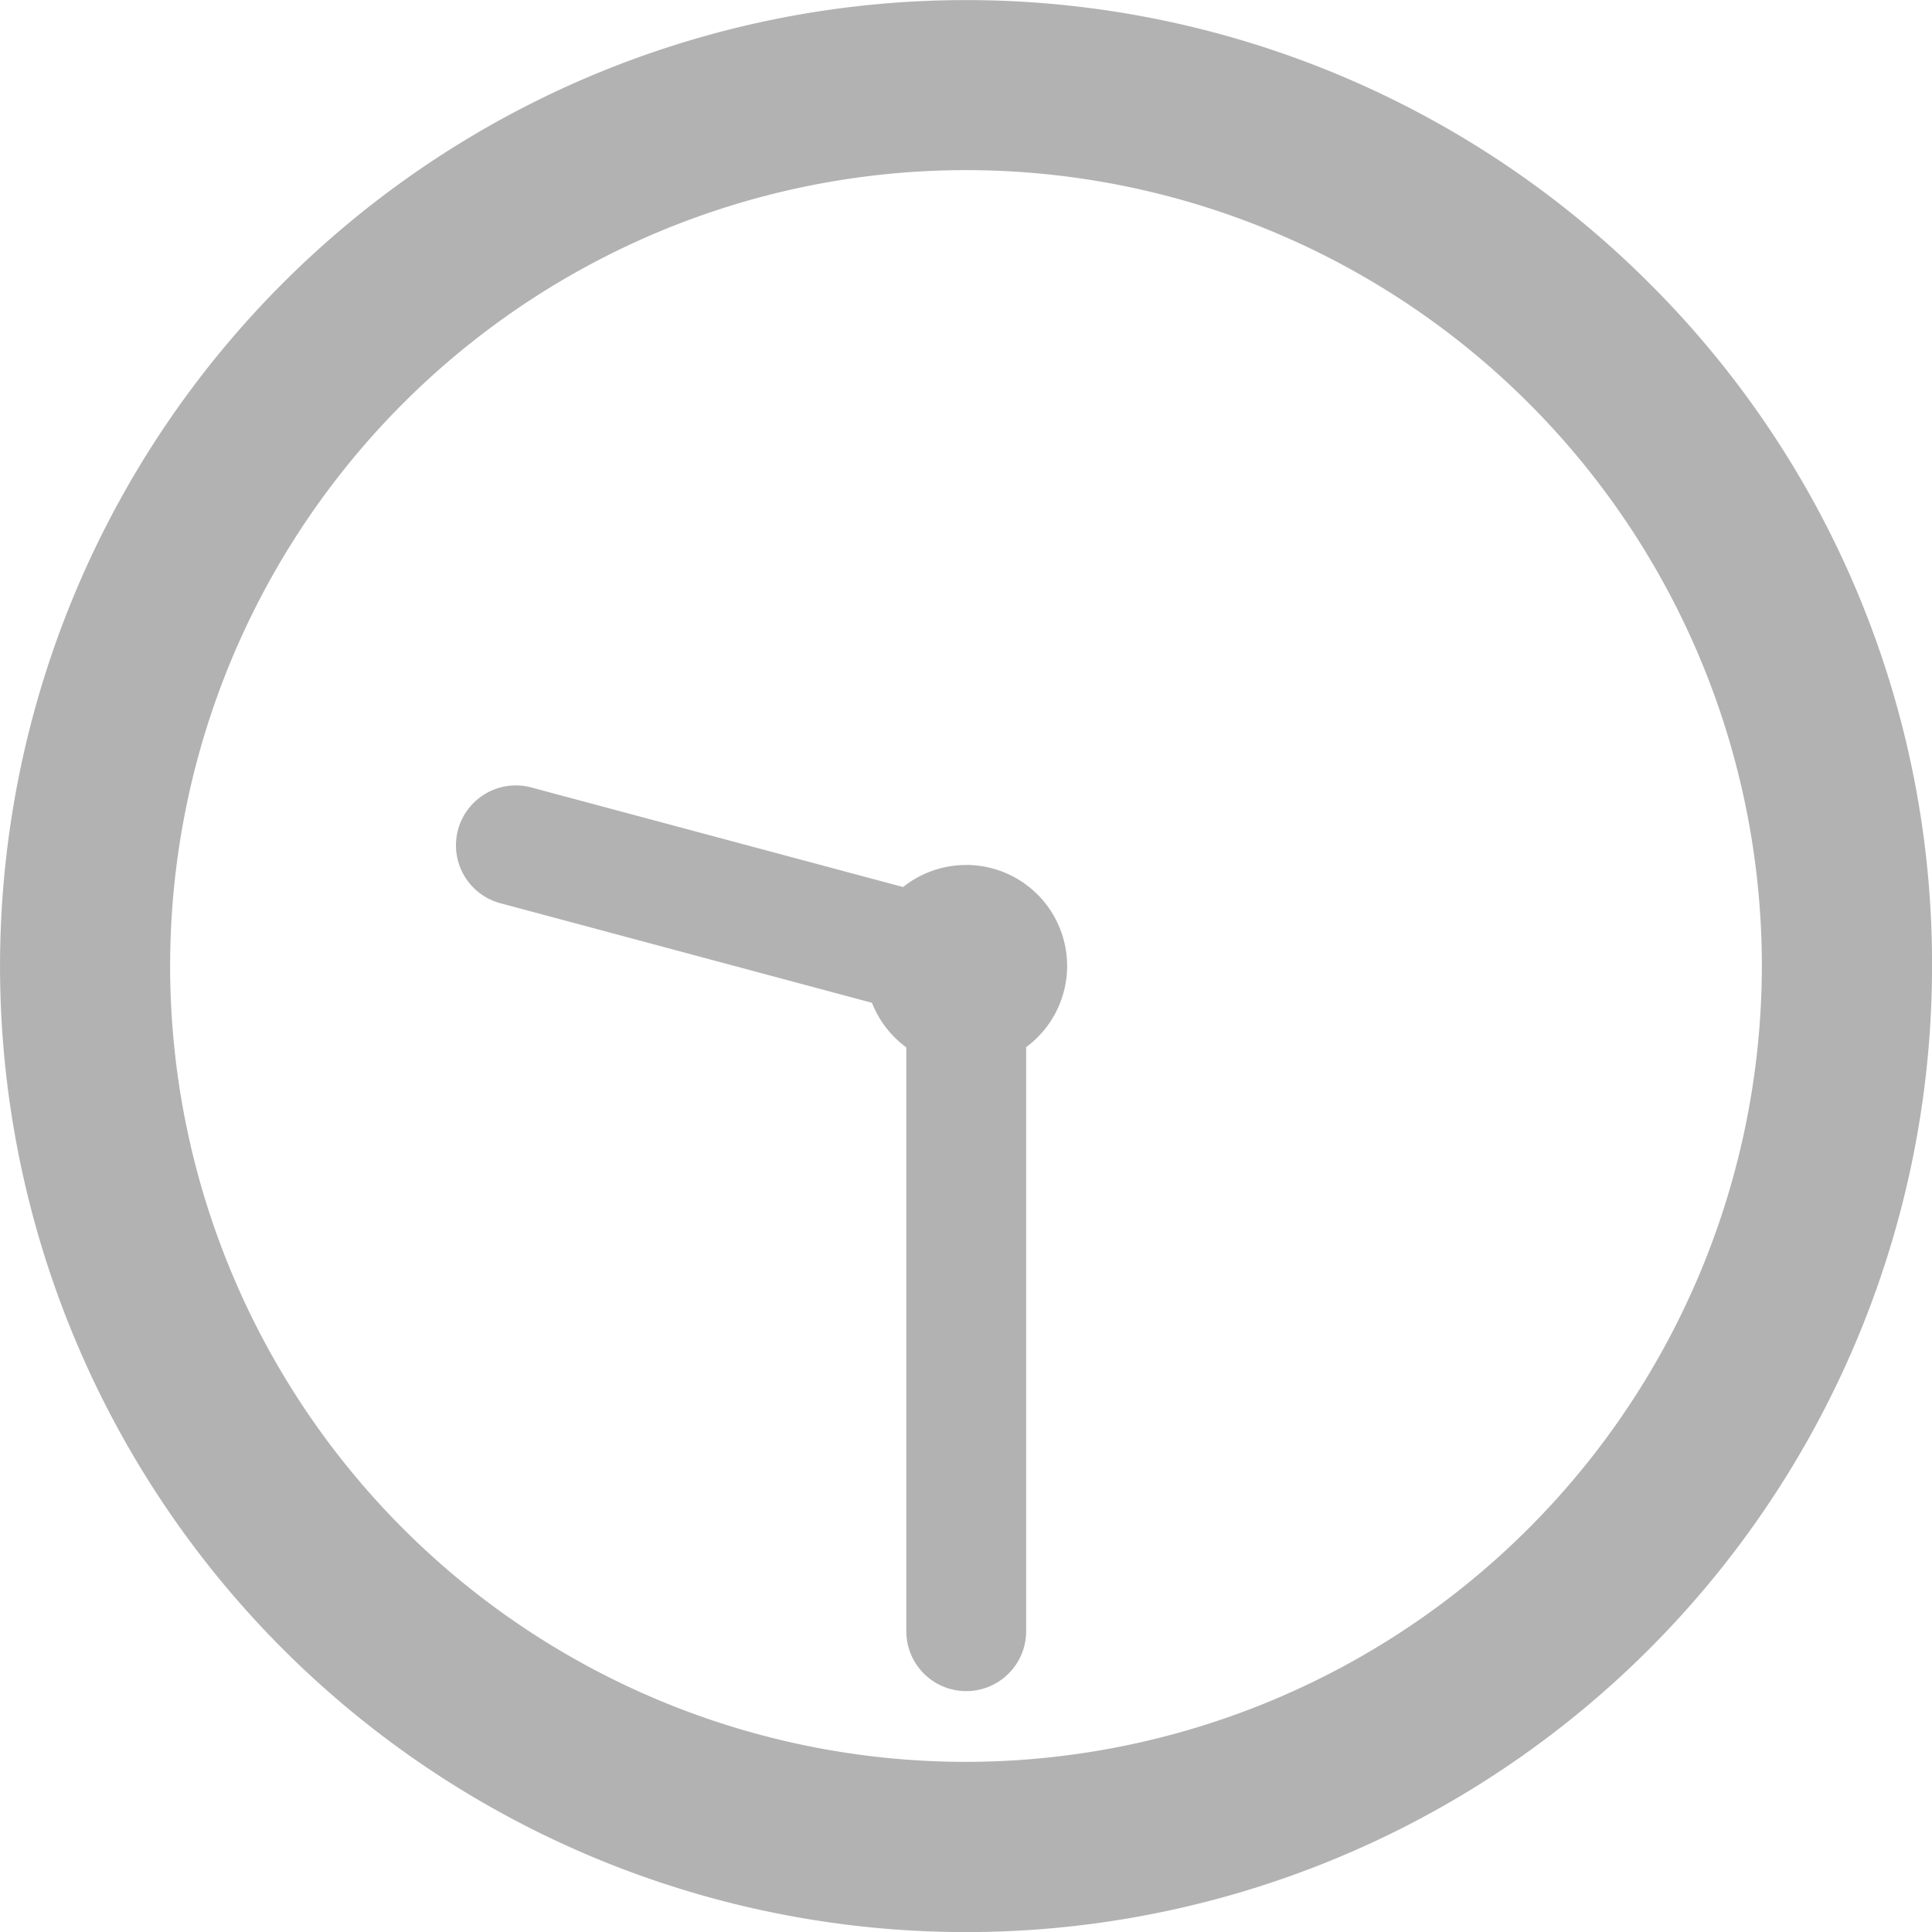
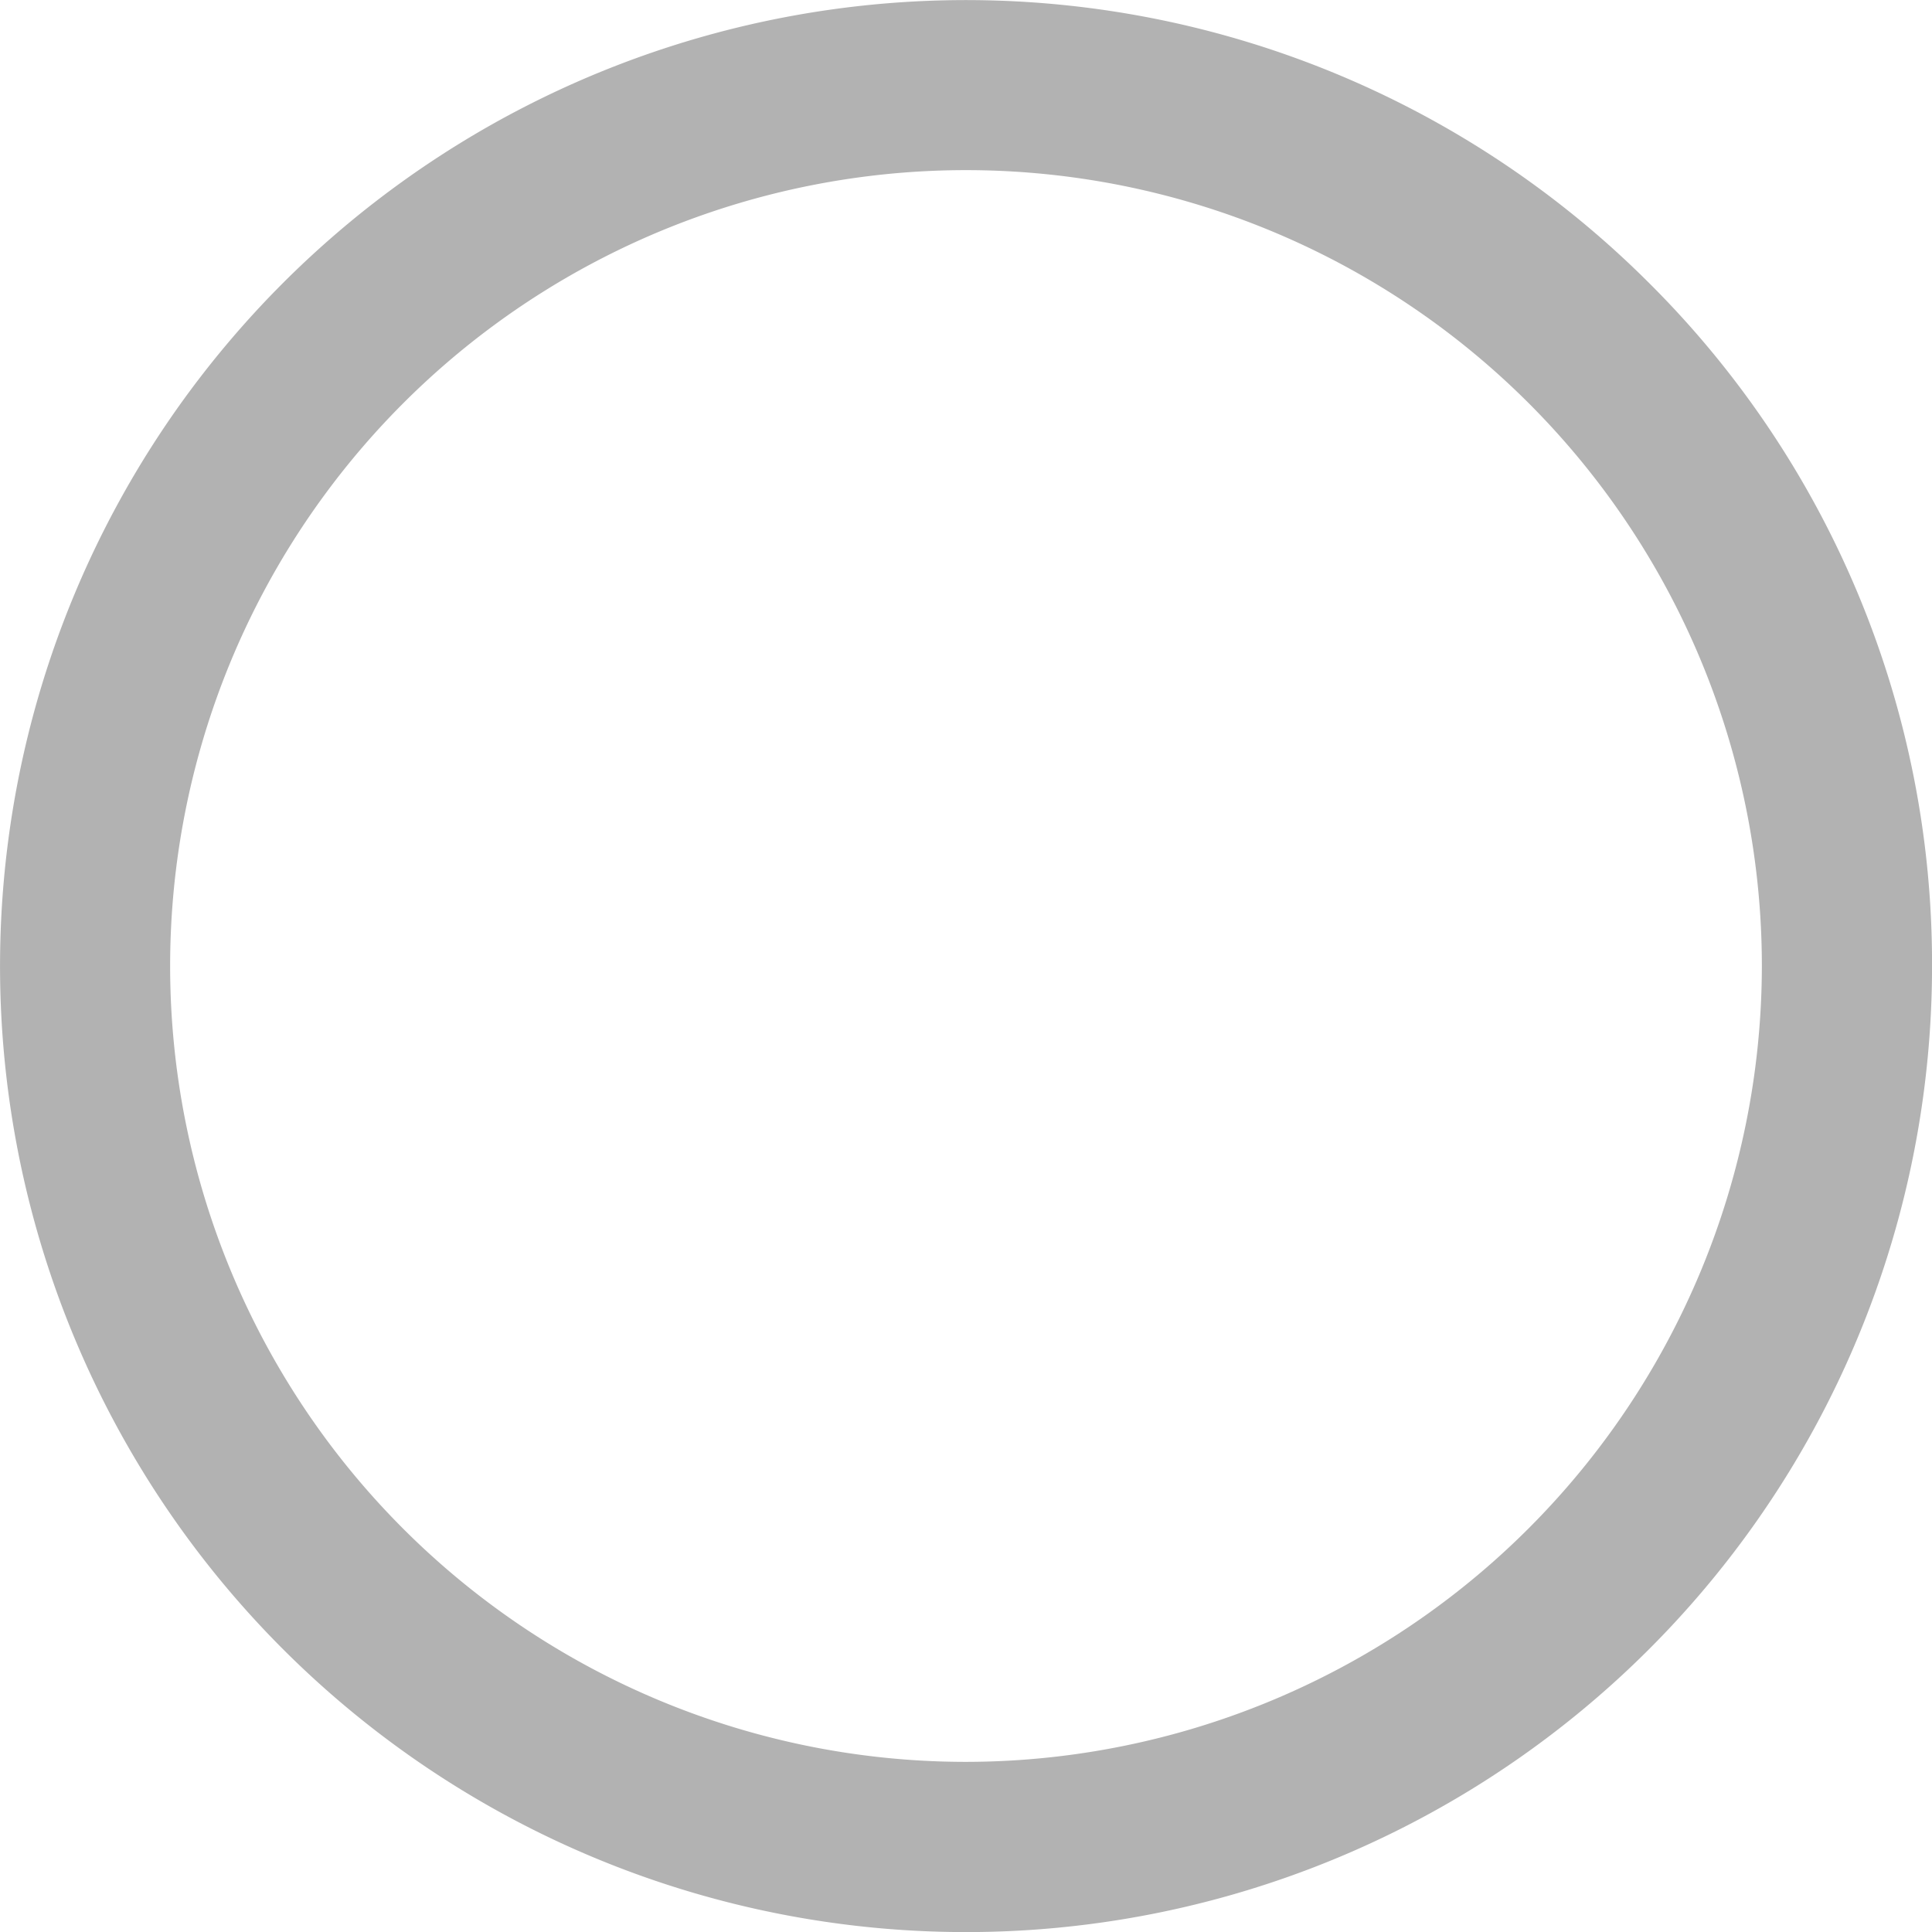
<svg xmlns="http://www.w3.org/2000/svg" width="49.84" height="49.84" viewBox="0 0 49.84 49.84">
  <g id="グループ_1100" data-name="グループ 1100" transform="translate(-488.151 -967.08)">
    <path id="パス_63918" data-name="パス 63918" d="M42.975,209.3a24.92,24.92,0,1,0,7.3,17.621,24.761,24.761,0,0,0-7.3-17.621M25.354,247.451A20.531,20.531,0,1,1,45.885,226.92a20.554,20.554,0,0,1-20.531,20.531" transform="translate(487.717 765.08)" fill="#b2b2b2" />
-     <path id="パス_63919" data-name="パス 63919" d="M25.354,224.315a2.594,2.594,0,0,0-1.623.568l-9.557-2.56a1.546,1.546,0,1,0-.8,2.986l9.555,2.561a2.609,2.609,0,0,0,.885,1.15v15.06a1.546,1.546,0,1,0,3.092,0V229.013a2.605,2.605,0,0,0-1.551-4.7" transform="translate(487.717 765.08)" fill="#b2b2b2" />
  </g>
</svg>